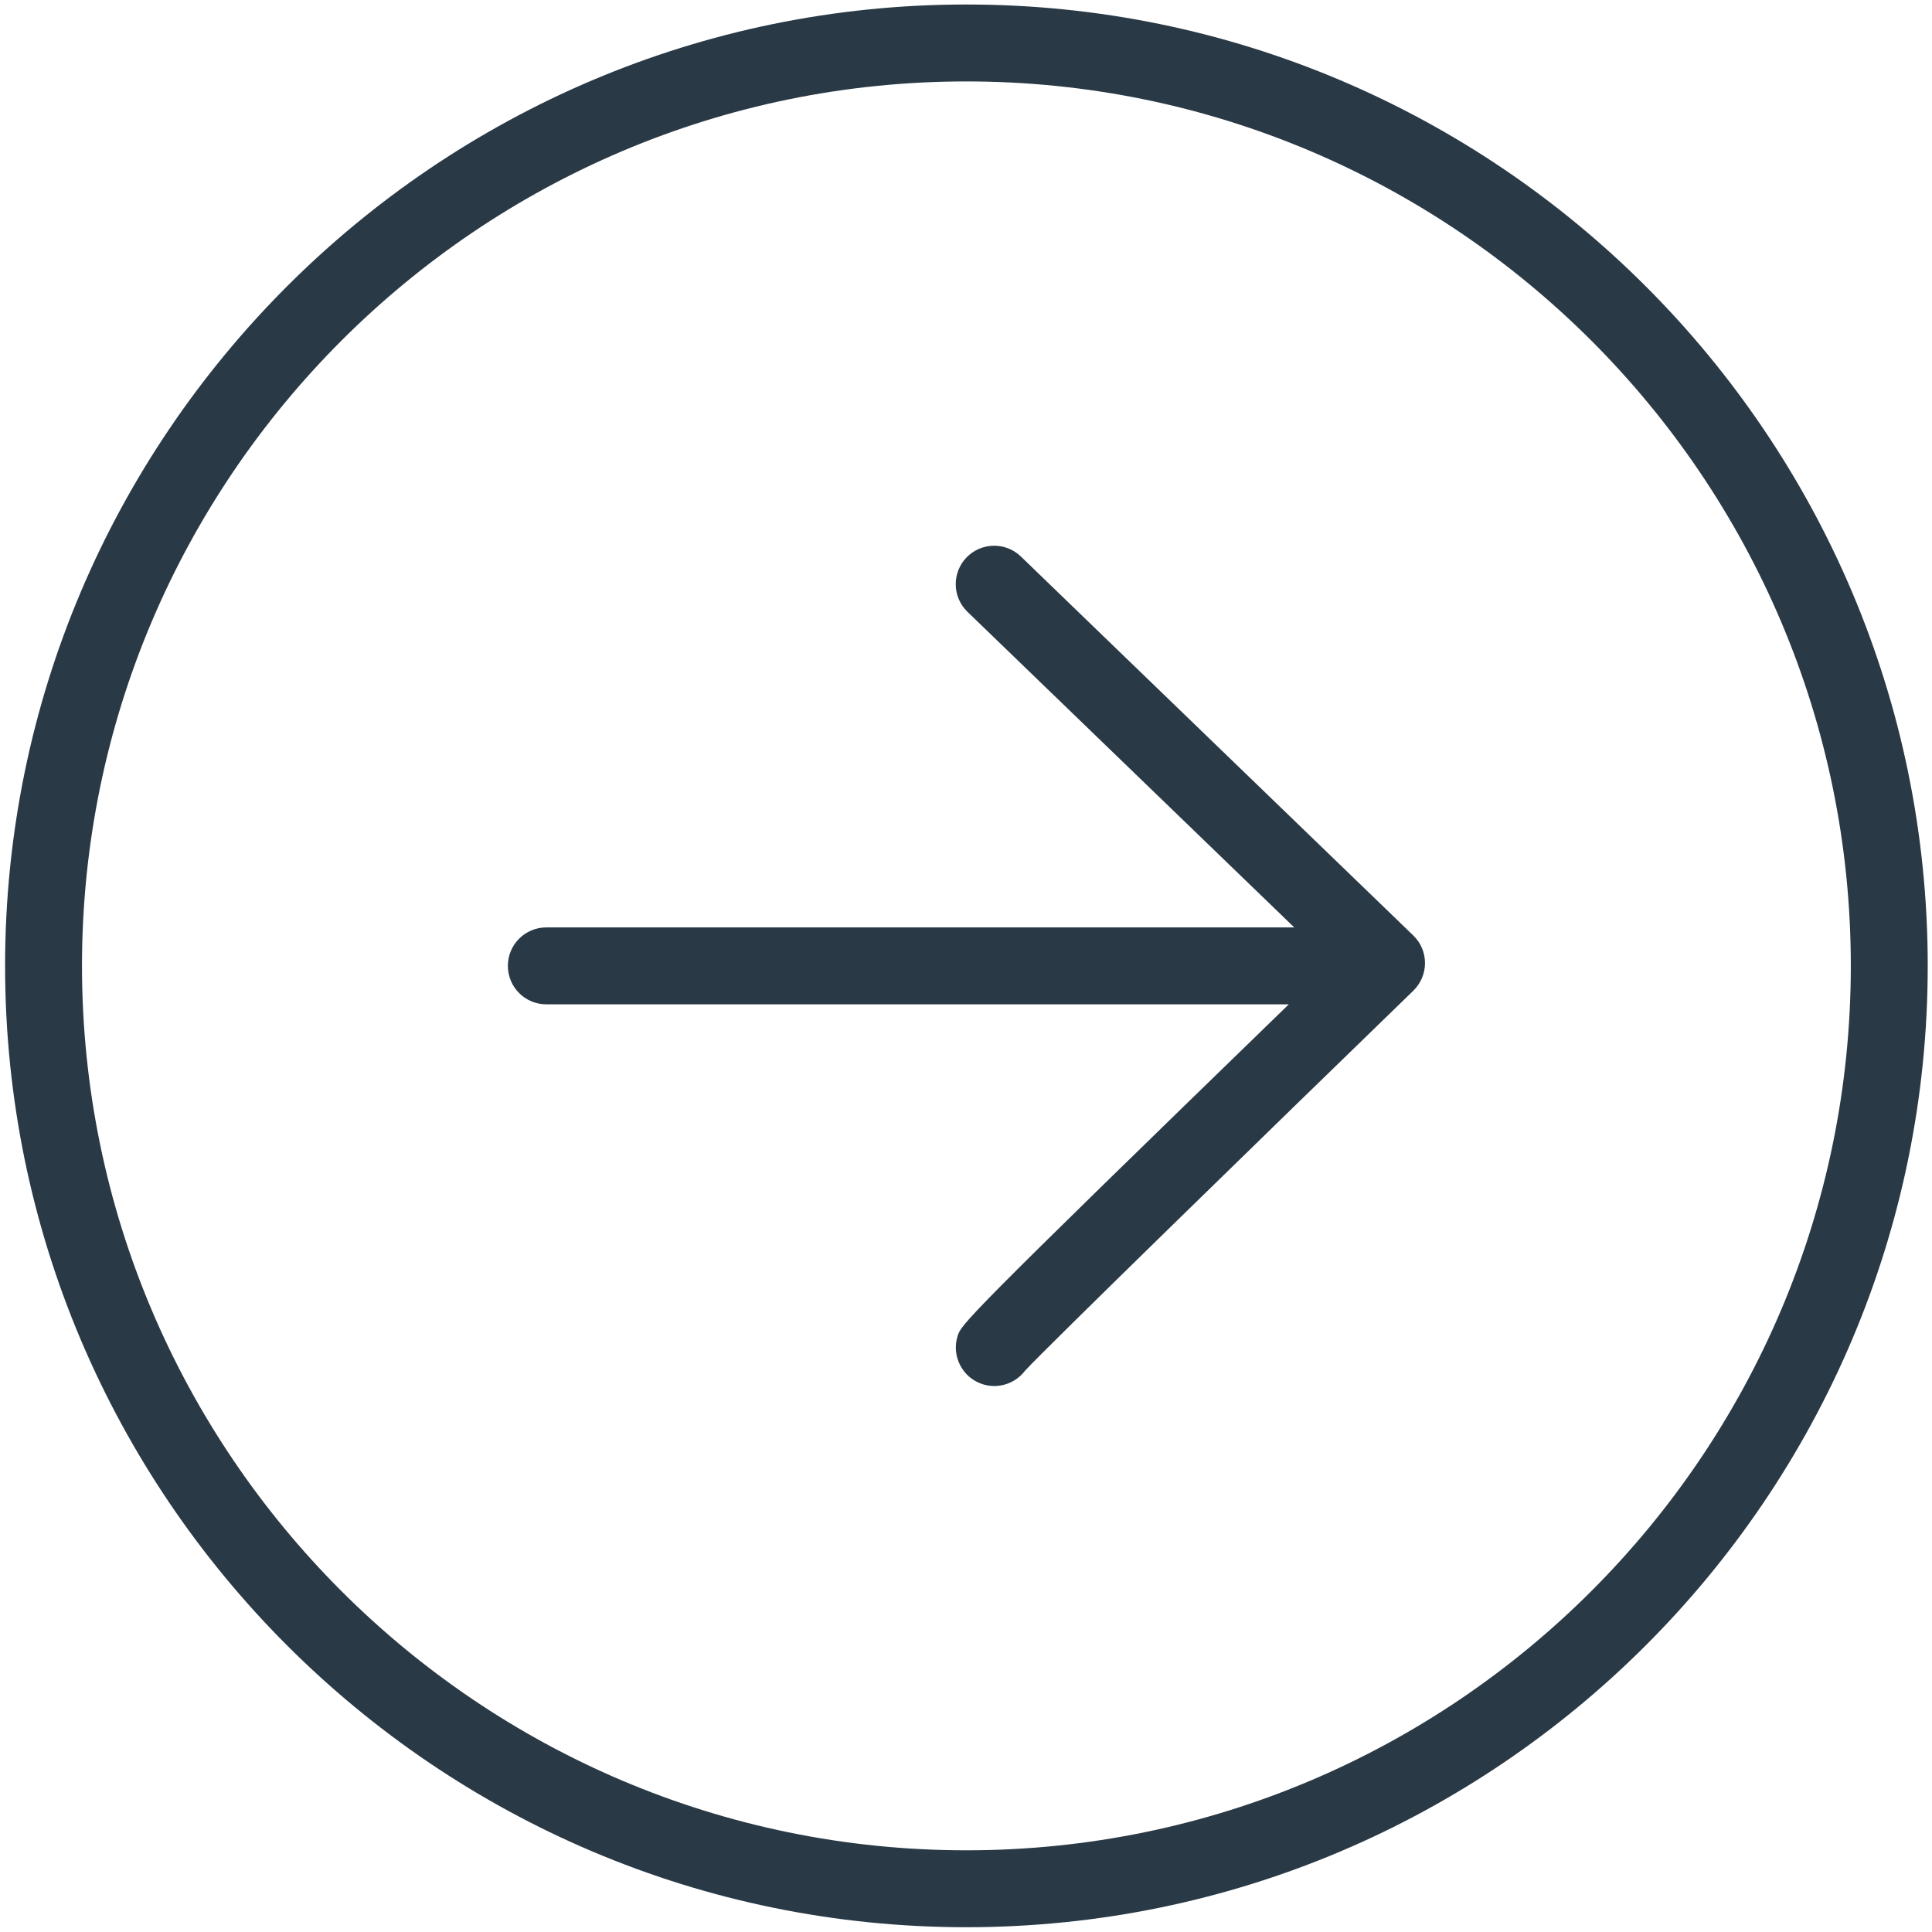
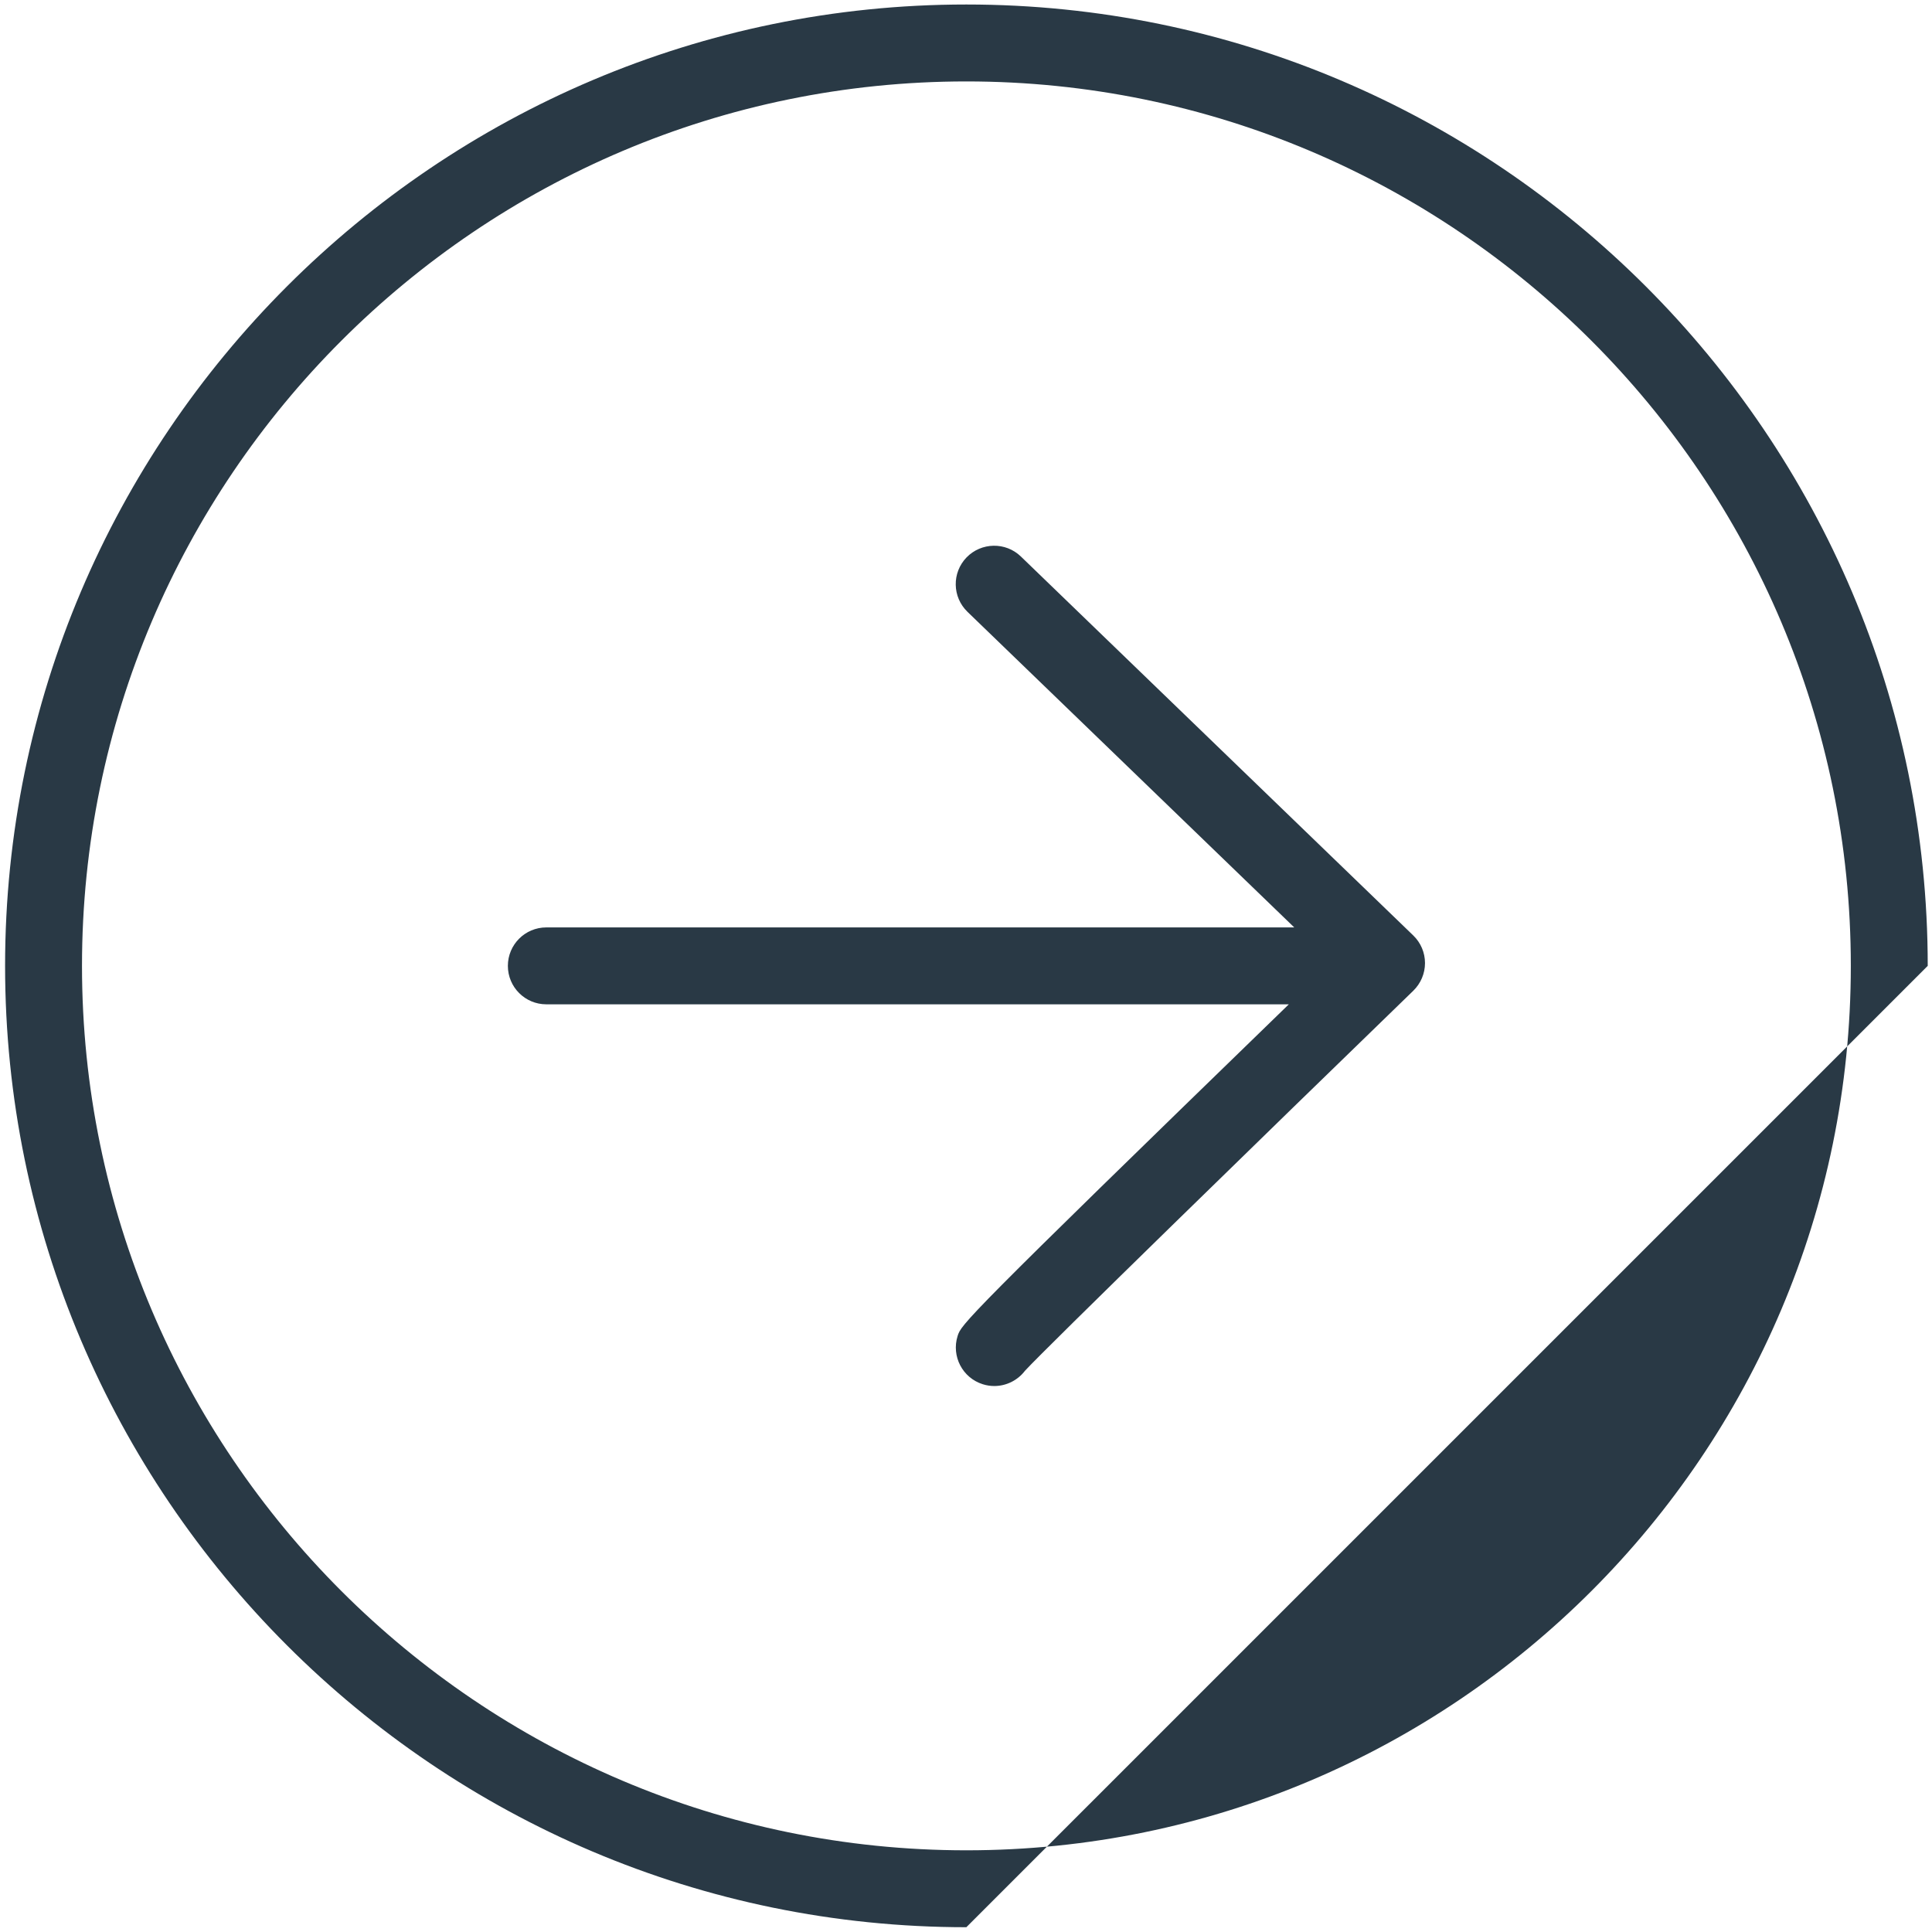
<svg xmlns="http://www.w3.org/2000/svg" width="109px" height="109px">
-   <path fill-rule="evenodd" fill="rgb(41, 57, 69)" d="M54.520,108.730 C24.616,108.730 0.287,84.399 0.287,54.492 C0.287,24.585 24.616,0.254 54.520,0.254 C84.428,0.254 108.759,24.585 108.759,54.492 C108.759,84.399 84.428,108.730 54.520,108.730 ZM54.520,4.594 C27.008,4.594 4.626,26.978 4.626,54.492 C4.626,82.007 27.008,104.391 54.520,104.391 C82.036,104.391 104.420,82.007 104.420,54.492 C104.420,26.978 82.036,4.594 54.520,4.594 ZM57.827,77.337 C57.418,77.874 56.776,78.197 56.096,78.197 C55.882,78.197 55.662,78.164 55.446,78.096 C54.304,77.738 53.668,76.519 54.026,75.376 C54.234,74.715 54.301,74.529 72.713,56.662 L30.822,56.662 C29.623,56.662 28.653,55.691 28.653,54.492 C28.653,53.295 29.623,52.323 30.822,52.323 L73.019,52.323 L54.584,34.519 C53.721,33.685 53.698,32.314 54.529,31.451 C55.361,30.591 56.738,30.566 57.596,31.397 L79.733,52.776 C80.156,53.183 80.396,53.746 80.396,54.334 C80.396,54.921 80.158,55.484 79.737,55.894 C71.495,63.887 58.986,76.070 57.827,77.337 Z" />
+   <path fill-rule="evenodd" fill="rgb(41, 57, 69)" d="M54.520,108.730 C24.616,108.730 0.287,84.399 0.287,54.492 C0.287,24.585 24.616,0.254 54.520,0.254 C84.428,0.254 108.759,24.585 108.759,54.492 ZM54.520,4.594 C27.008,4.594 4.626,26.978 4.626,54.492 C4.626,82.007 27.008,104.391 54.520,104.391 C82.036,104.391 104.420,82.007 104.420,54.492 C104.420,26.978 82.036,4.594 54.520,4.594 ZM57.827,77.337 C57.418,77.874 56.776,78.197 56.096,78.197 C55.882,78.197 55.662,78.164 55.446,78.096 C54.304,77.738 53.668,76.519 54.026,75.376 C54.234,74.715 54.301,74.529 72.713,56.662 L30.822,56.662 C29.623,56.662 28.653,55.691 28.653,54.492 C28.653,53.295 29.623,52.323 30.822,52.323 L73.019,52.323 L54.584,34.519 C53.721,33.685 53.698,32.314 54.529,31.451 C55.361,30.591 56.738,30.566 57.596,31.397 L79.733,52.776 C80.156,53.183 80.396,53.746 80.396,54.334 C80.396,54.921 80.158,55.484 79.737,55.894 C71.495,63.887 58.986,76.070 57.827,77.337 Z" />
</svg>